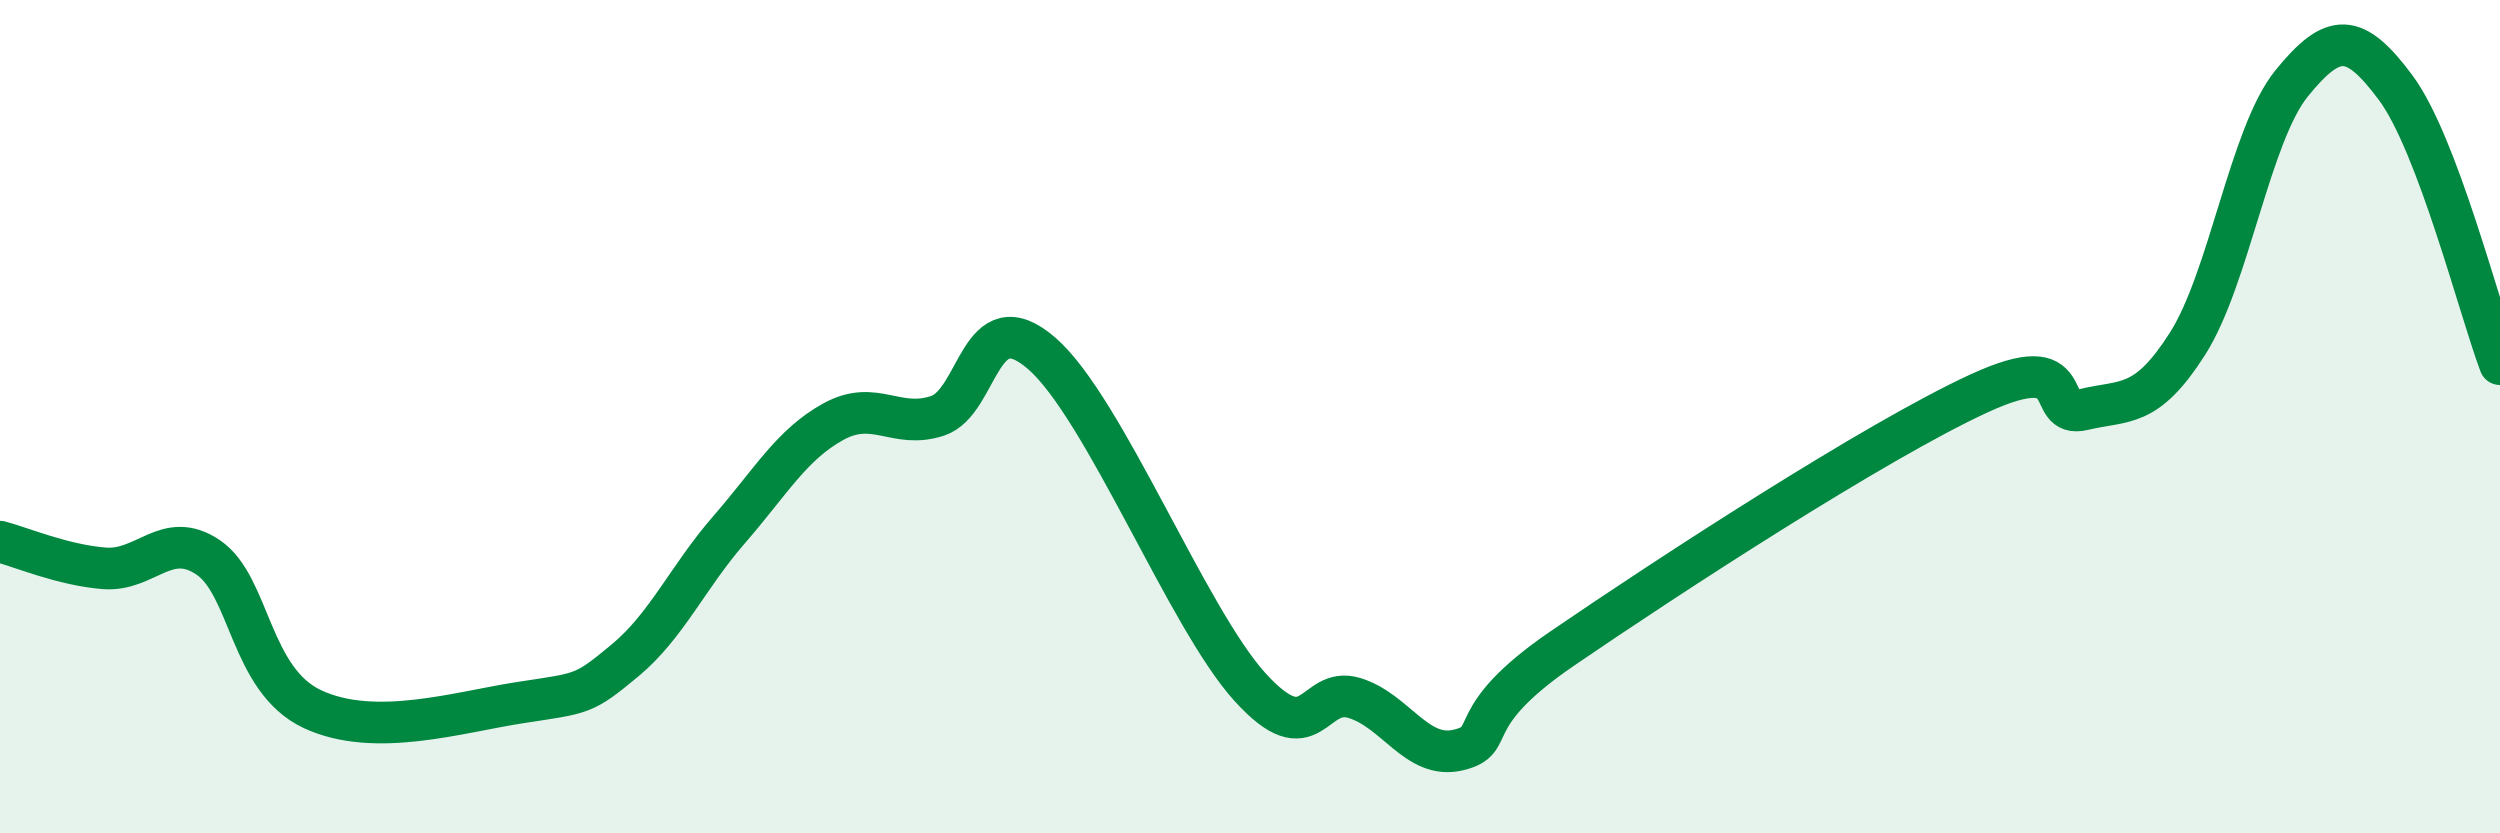
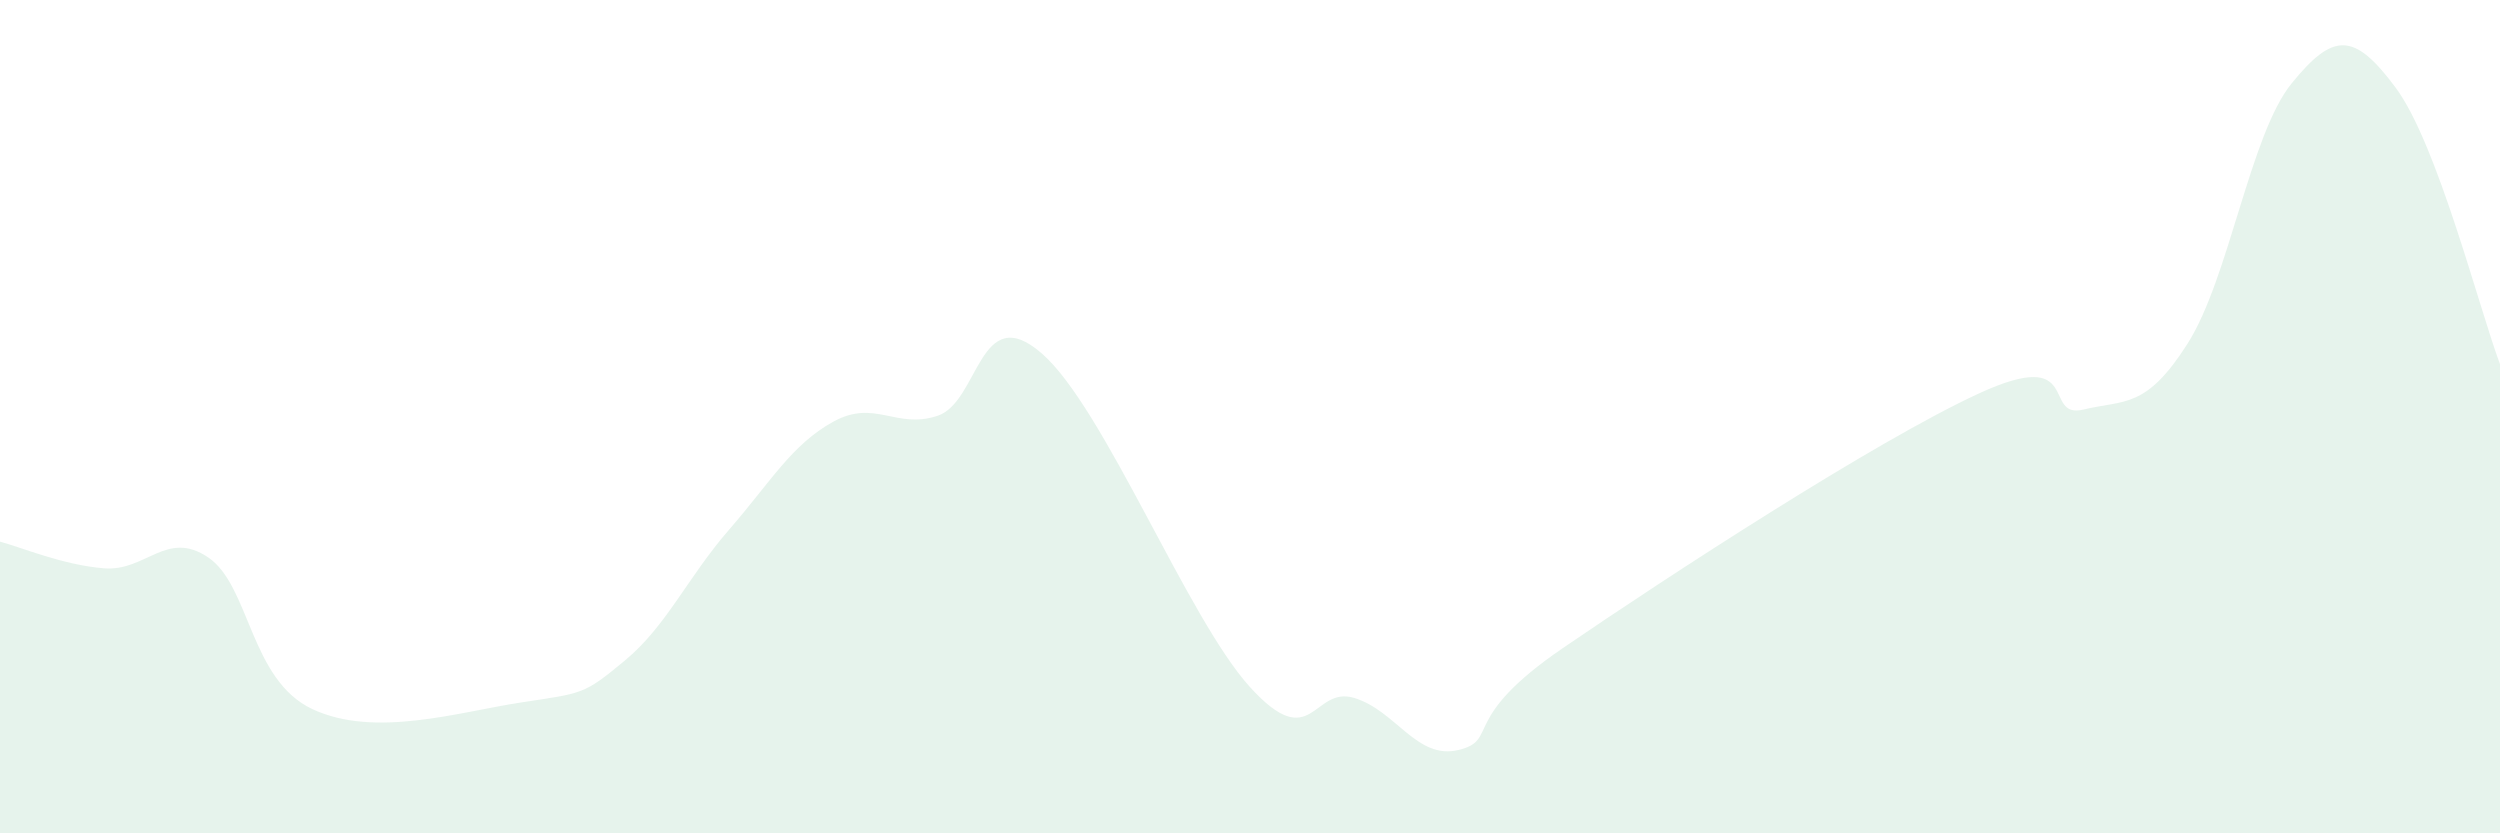
<svg xmlns="http://www.w3.org/2000/svg" width="60" height="20" viewBox="0 0 60 20">
  <path d="M 0,13 C 0.5,13.13 1.5,13.56 2.5,13.64 C 3.5,13.72 4,12.7 5,13.38 C 6,14.06 6,16.32 7.5,17.02 C 9,17.72 11,17.09 12.5,16.86 C 14,16.63 14,16.68 15,15.85 C 16,15.02 16.5,13.86 17.5,12.71 C 18.5,11.56 19,10.67 20,10.12 C 21,9.57 21.5,10.31 22.5,9.98 C 23.5,9.65 23.5,7.18 25,8.48 C 26.5,9.78 28.5,14.84 30,16.49 C 31.5,18.14 31.5,16.45 32.5,16.75 C 33.5,17.05 34,18.24 35,18 C 36,17.76 35,17.27 37.5,15.56 C 40,13.85 45,10.59 47.5,9.44 C 50,8.29 49,10.07 50,9.83 C 51,9.59 51.5,9.82 52.5,8.25 C 53.5,6.68 54,3.23 55,2 C 56,0.77 56.5,0.76 57.5,2.11 C 58.5,3.46 59.5,7.41 60,8.74L60 20L0 20Z" fill="#008740" opacity="0.1" stroke-linecap="round" stroke-linejoin="round" />
-   <path d="M 0,13 C 0.5,13.13 1.5,13.56 2.5,13.64 C 3.5,13.72 4,12.7 5,13.38 C 6,14.06 6,16.32 7.5,17.02 C 9,17.72 11,17.09 12.5,16.86 C 14,16.63 14,16.68 15,15.85 C 16,15.02 16.5,13.86 17.5,12.71 C 18.5,11.56 19,10.67 20,10.12 C 21,9.57 21.5,10.31 22.5,9.98 C 23.5,9.65 23.5,7.18 25,8.48 C 26.5,9.78 28.5,14.84 30,16.49 C 31.5,18.14 31.5,16.45 32.5,16.75 C 33.5,17.05 34,18.24 35,18 C 36,17.76 35,17.27 37.5,15.56 C 40,13.85 45,10.59 47.5,9.44 C 50,8.29 49,10.07 50,9.83 C 51,9.59 51.5,9.82 52.5,8.25 C 53.5,6.68 54,3.23 55,2 C 56,0.77 56.5,0.76 57.5,2.11 C 58.5,3.46 59.5,7.41 60,8.74" stroke="#008740" stroke-width="1" fill="none" stroke-linecap="round" stroke-linejoin="round" />
</svg>